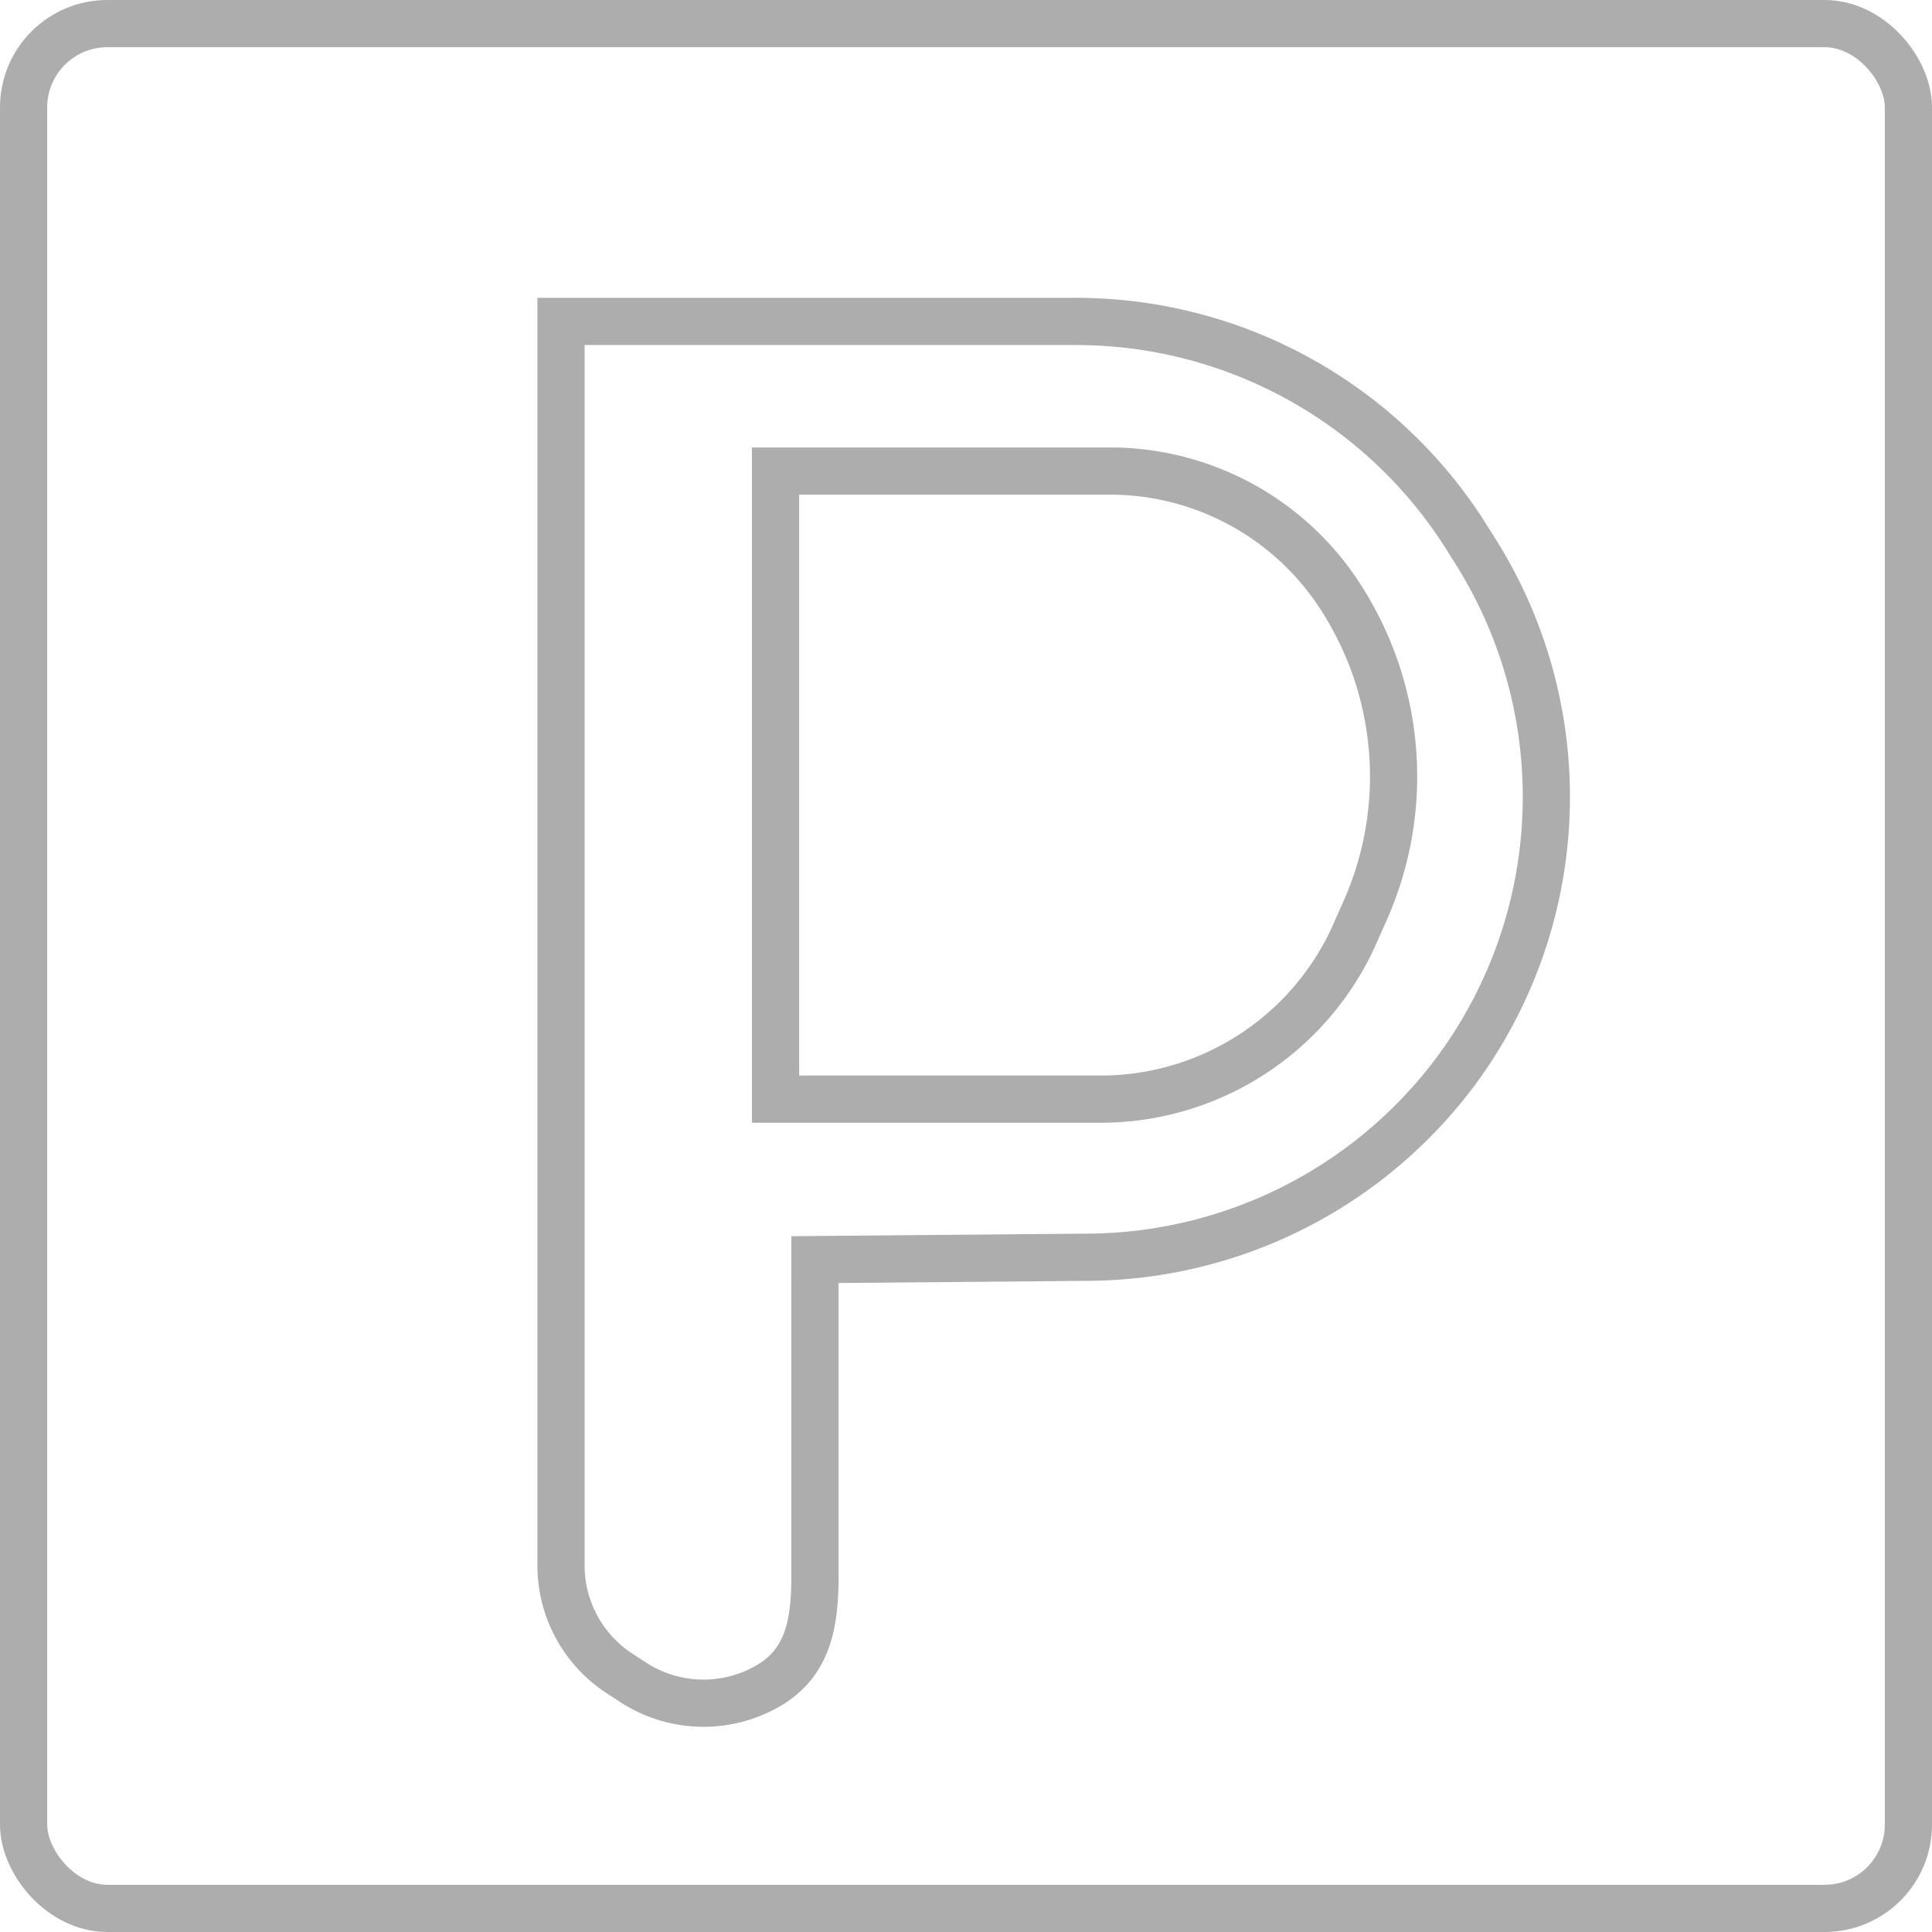
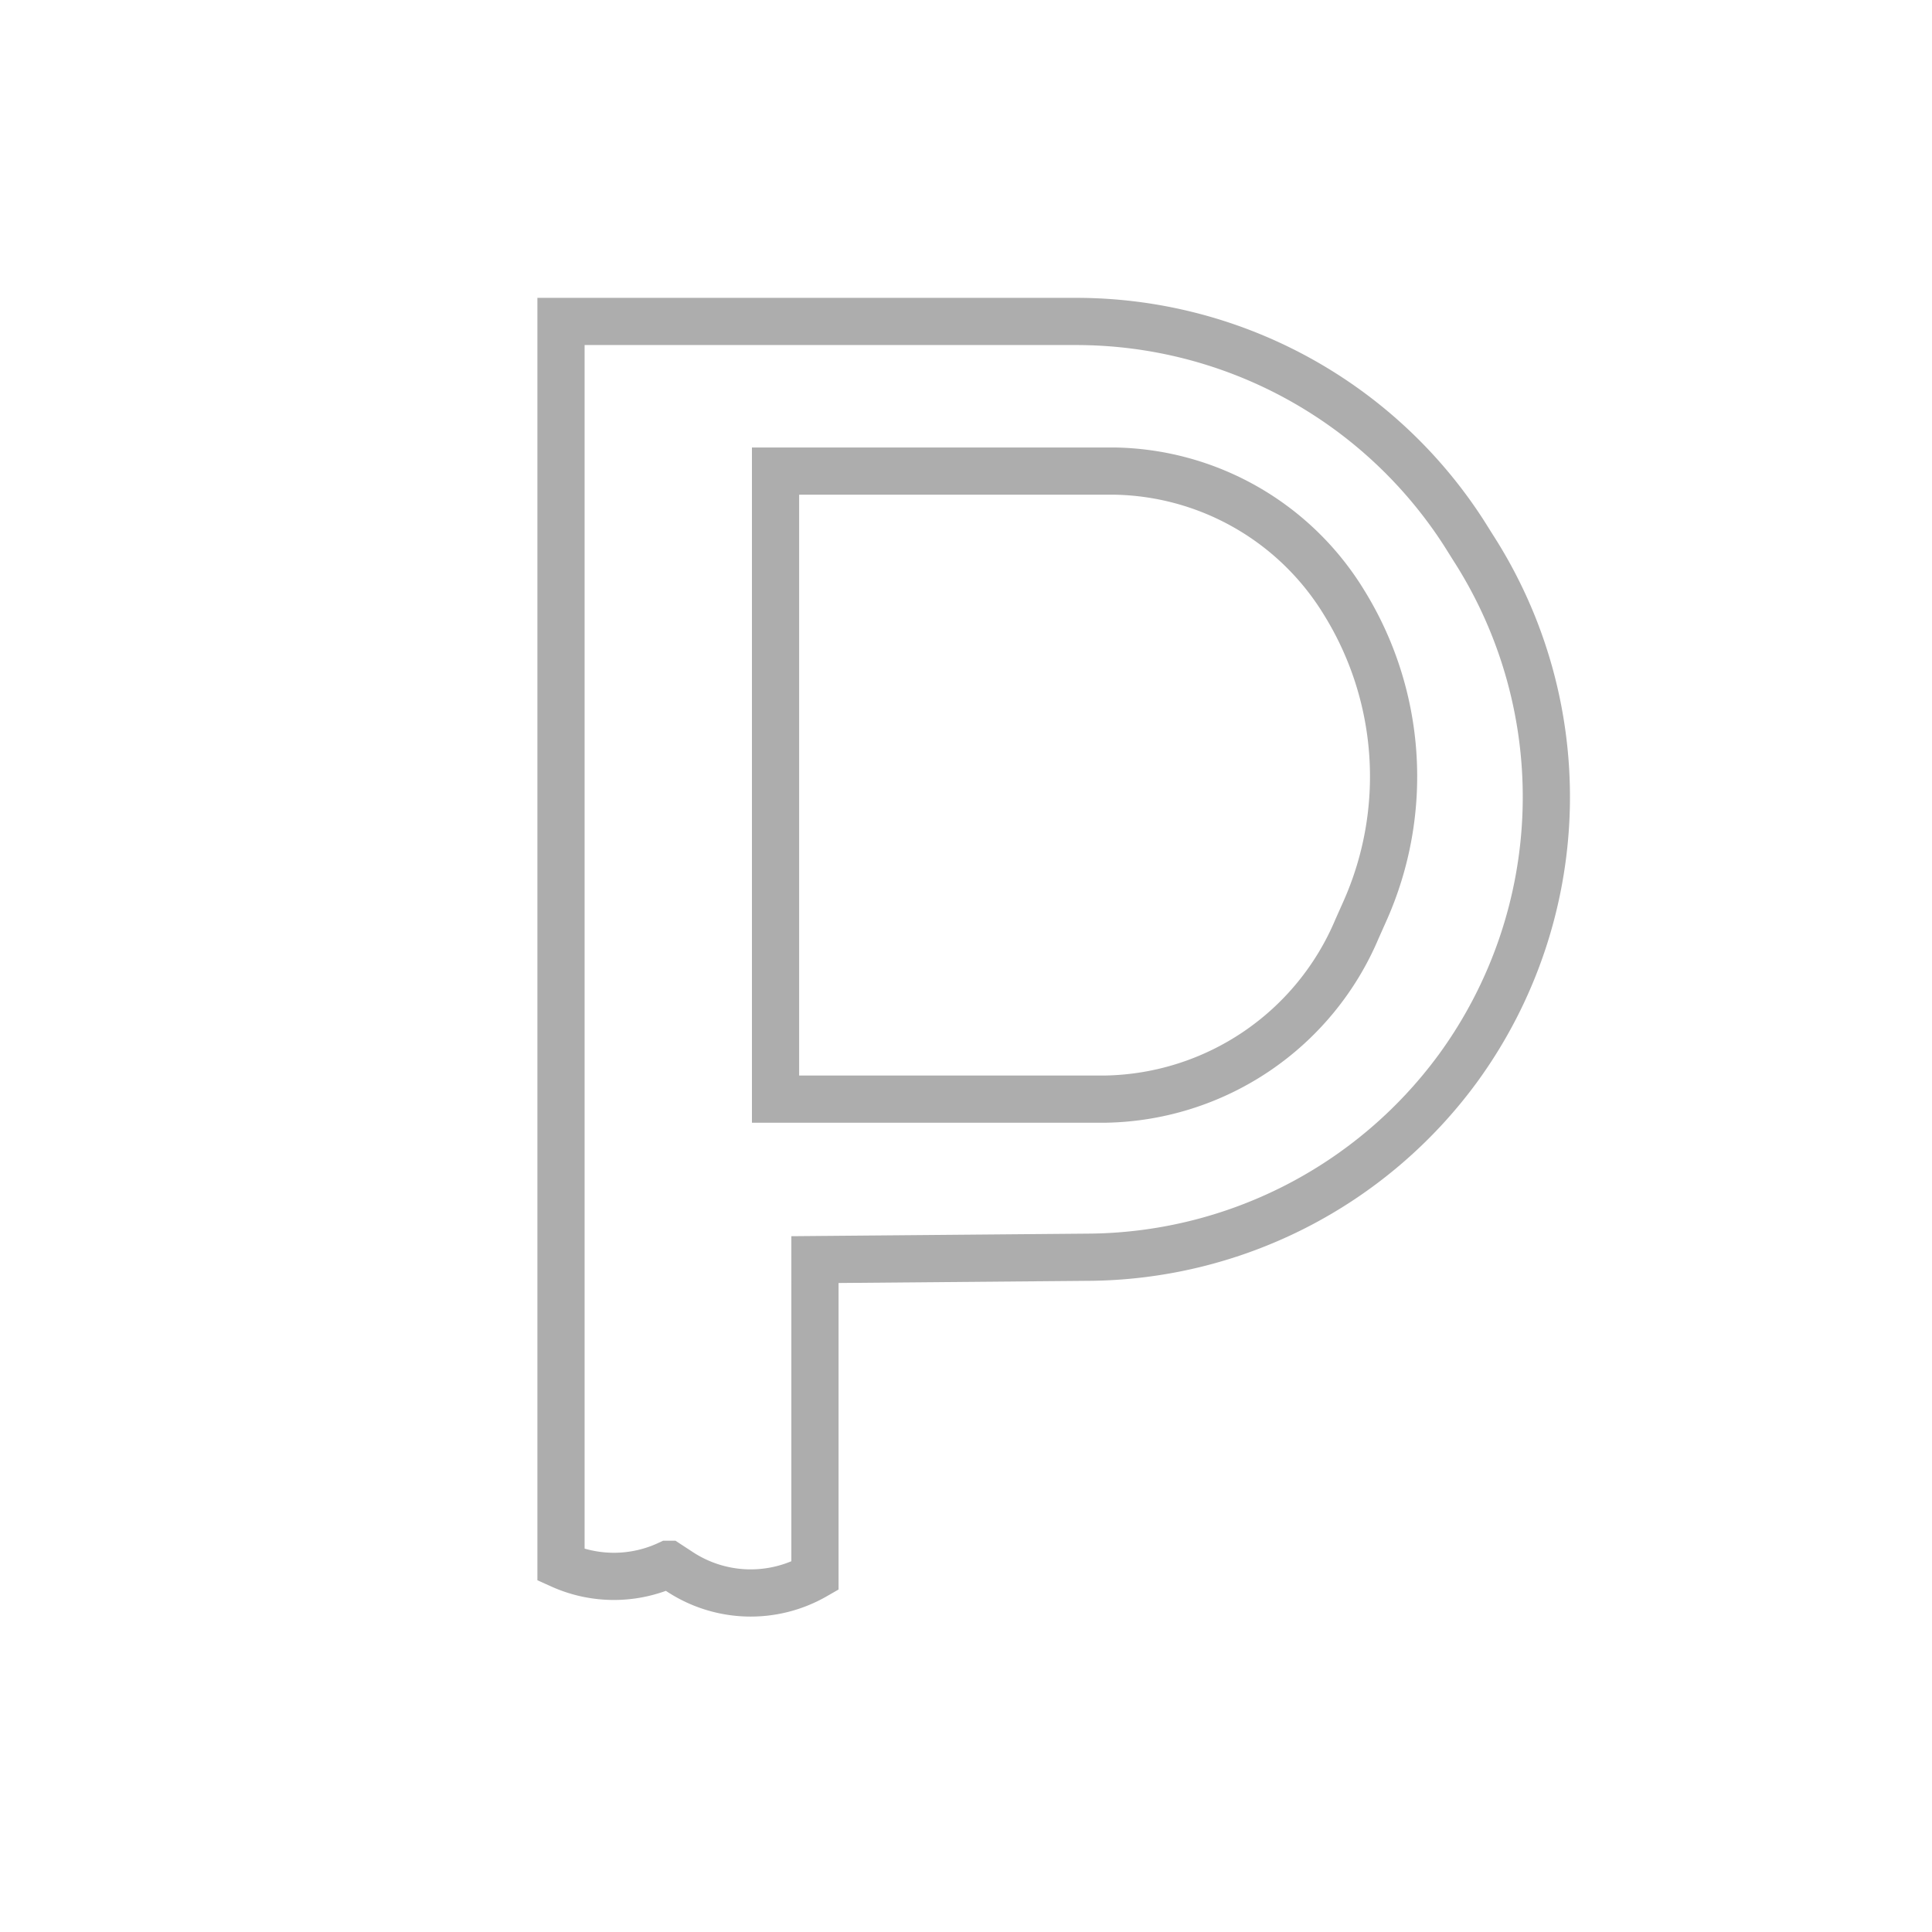
<svg xmlns="http://www.w3.org/2000/svg" id="Layer_1" data-name="Layer 1" viewBox="0 0 81.86 81.86">
  <defs>
    <style>.cls-1{fill:none;stroke:#adadad;stroke-miterlimit:10;stroke-width:2px;}</style>
  </defs>
-   <rect class="cls-1" x="1" y="1" width="79.86" height="79.86" rx="3.55" />
-   <path class="cls-1" d="M24,13.85H45.83a19.54,19.54,0,0,1,16.45,9l.37.59A19.52,19.52,0,0,1,62,45.5h0a19.58,19.58,0,0,1-15.71,8l-11.53.1V67c0,2-.28,3.68-2,4.67h0a5.47,5.47,0,0,1-5.69-.15l-.52-.34A5.46,5.46,0,0,1,24,66.54Z" transform="translate(-0.23 -0.23)" />
+   <path class="cls-1" d="M24,13.85H45.83a19.54,19.54,0,0,1,16.45,9l.37.59A19.52,19.52,0,0,1,62,45.5h0a19.58,19.58,0,0,1-15.71,8l-11.53.1V67h0a5.47,5.47,0,0,1-5.69-.15l-.52-.34A5.46,5.46,0,0,1,24,66.54Z" transform="translate(-0.23 -0.23)" />
  <path class="cls-1" d="M33.09,20.19V46.8h14a11.79,11.79,0,0,0,10.64-7.22l.33-.74a14,14,0,0,0-.88-13.08h0a11.62,11.62,0,0,0-9.75-5.57Z" transform="translate(-0.23 -0.23)" />
</svg>